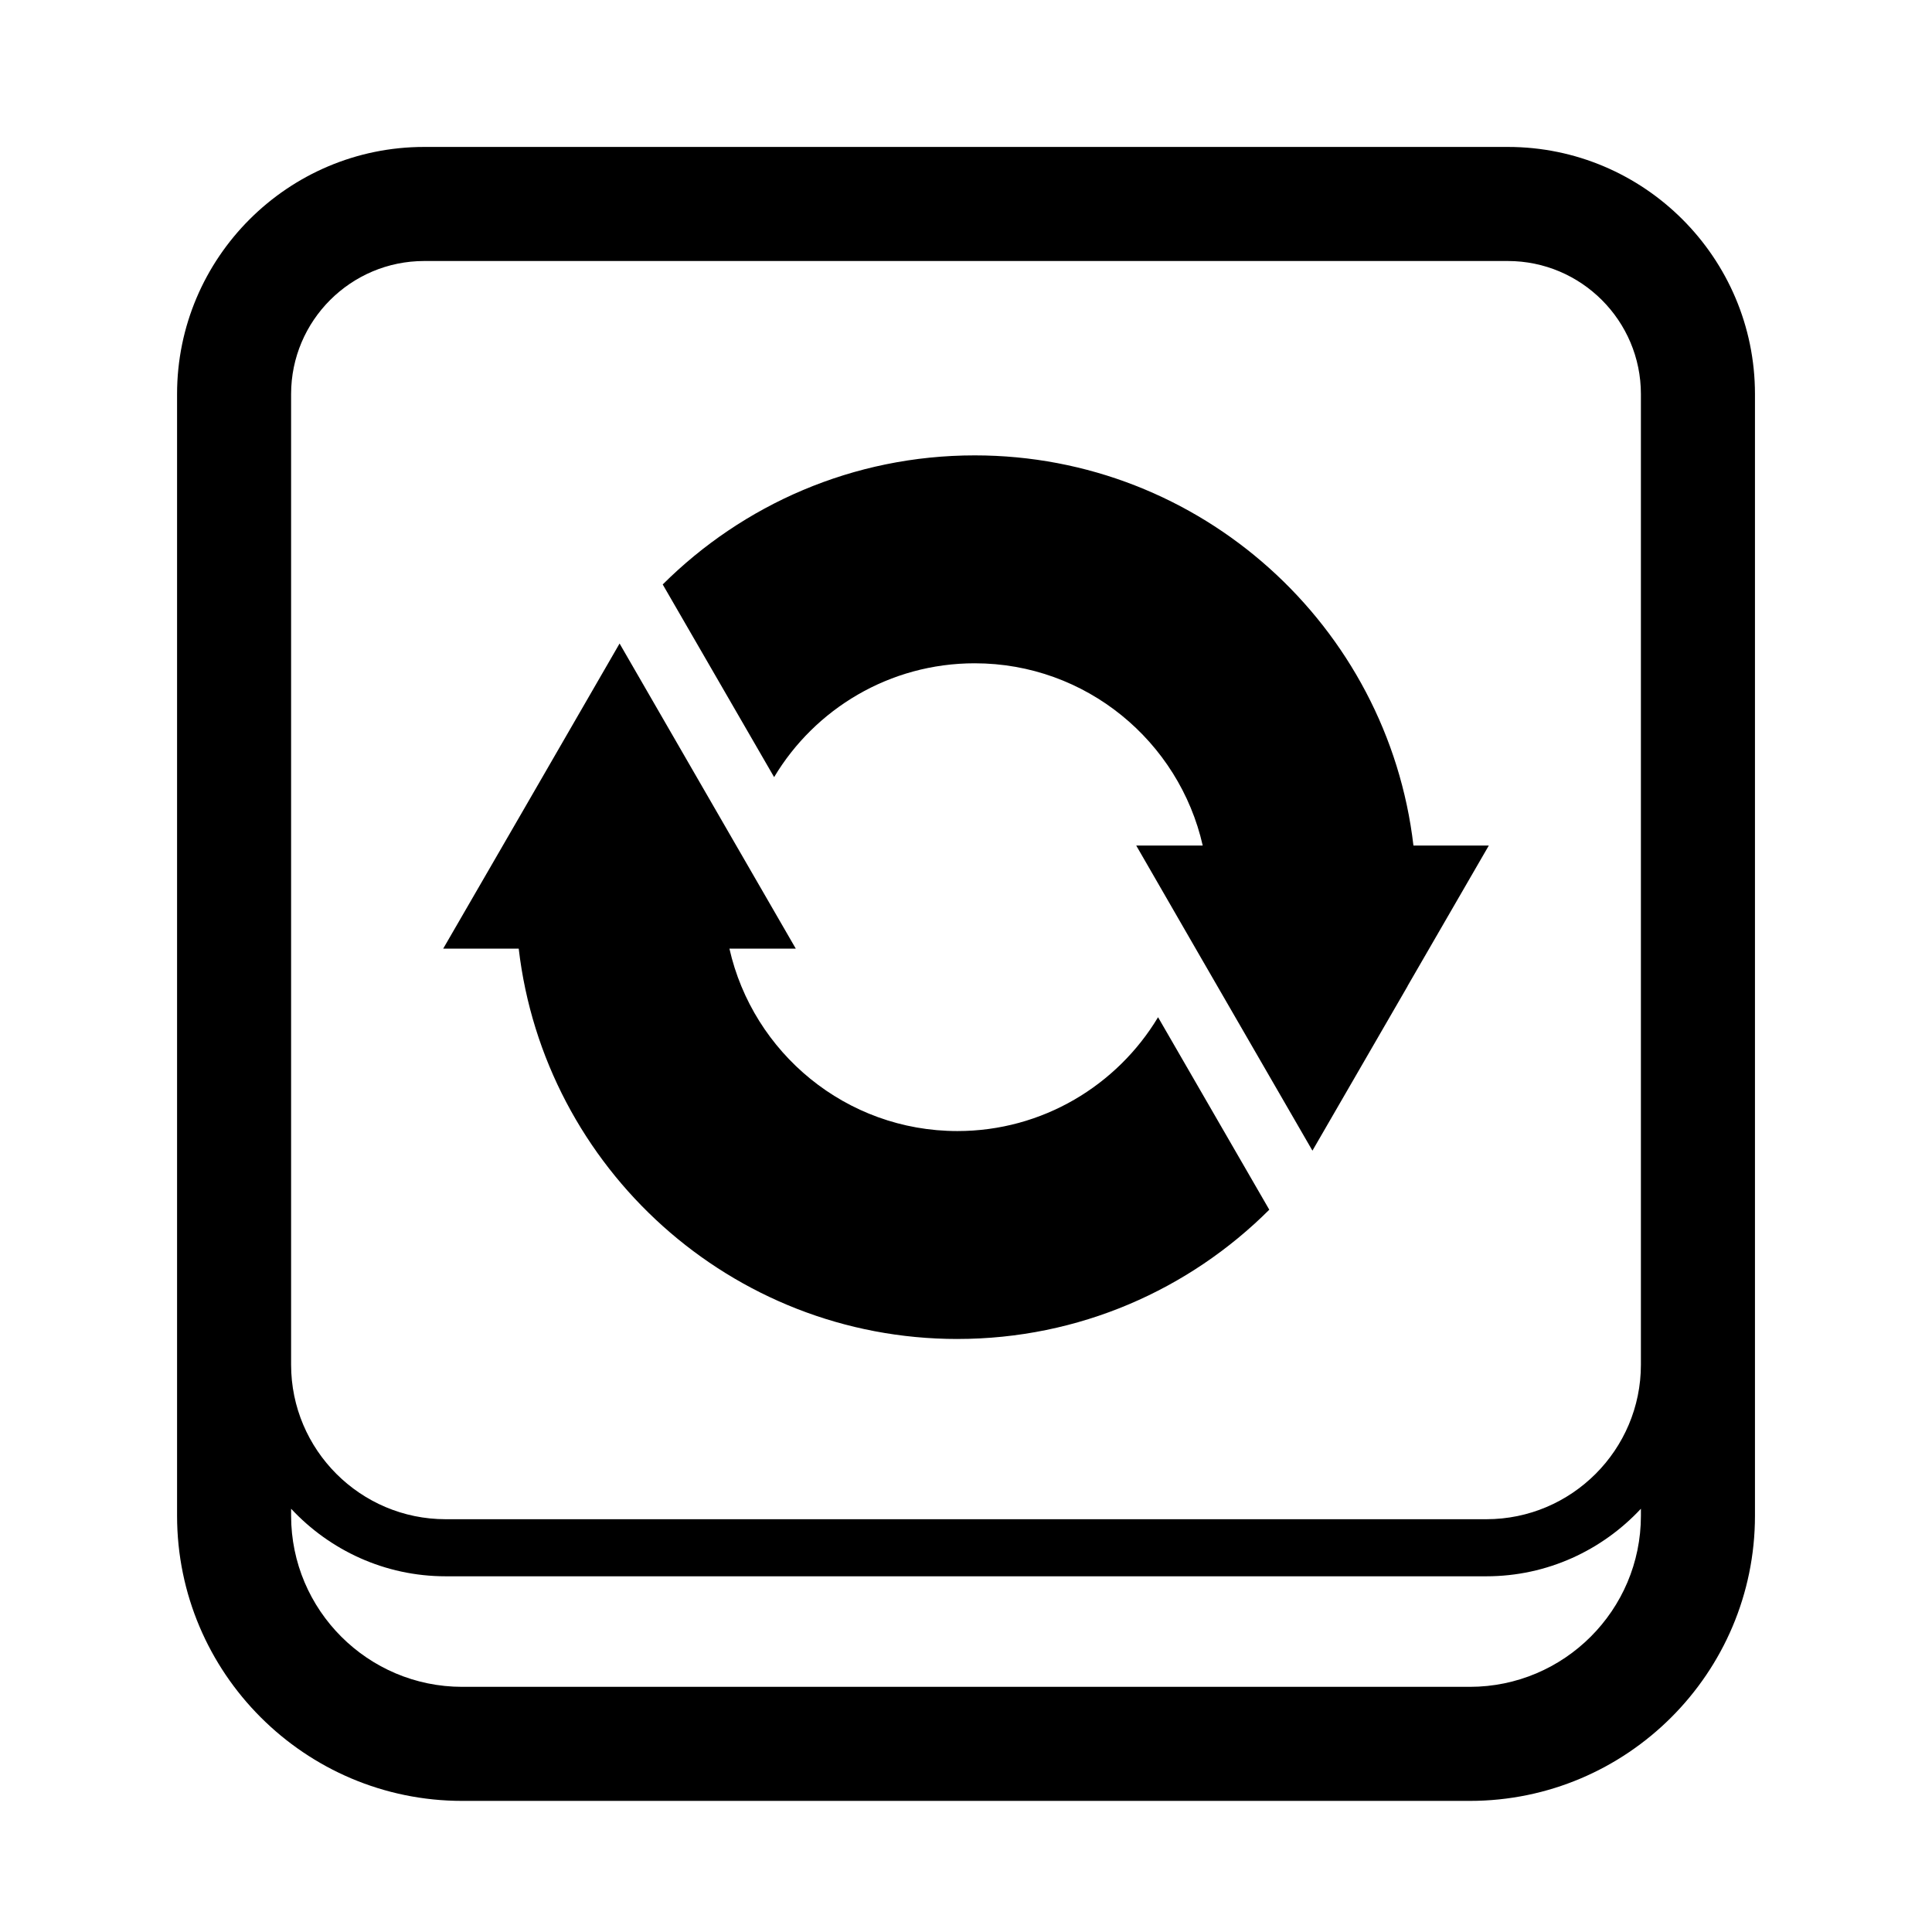
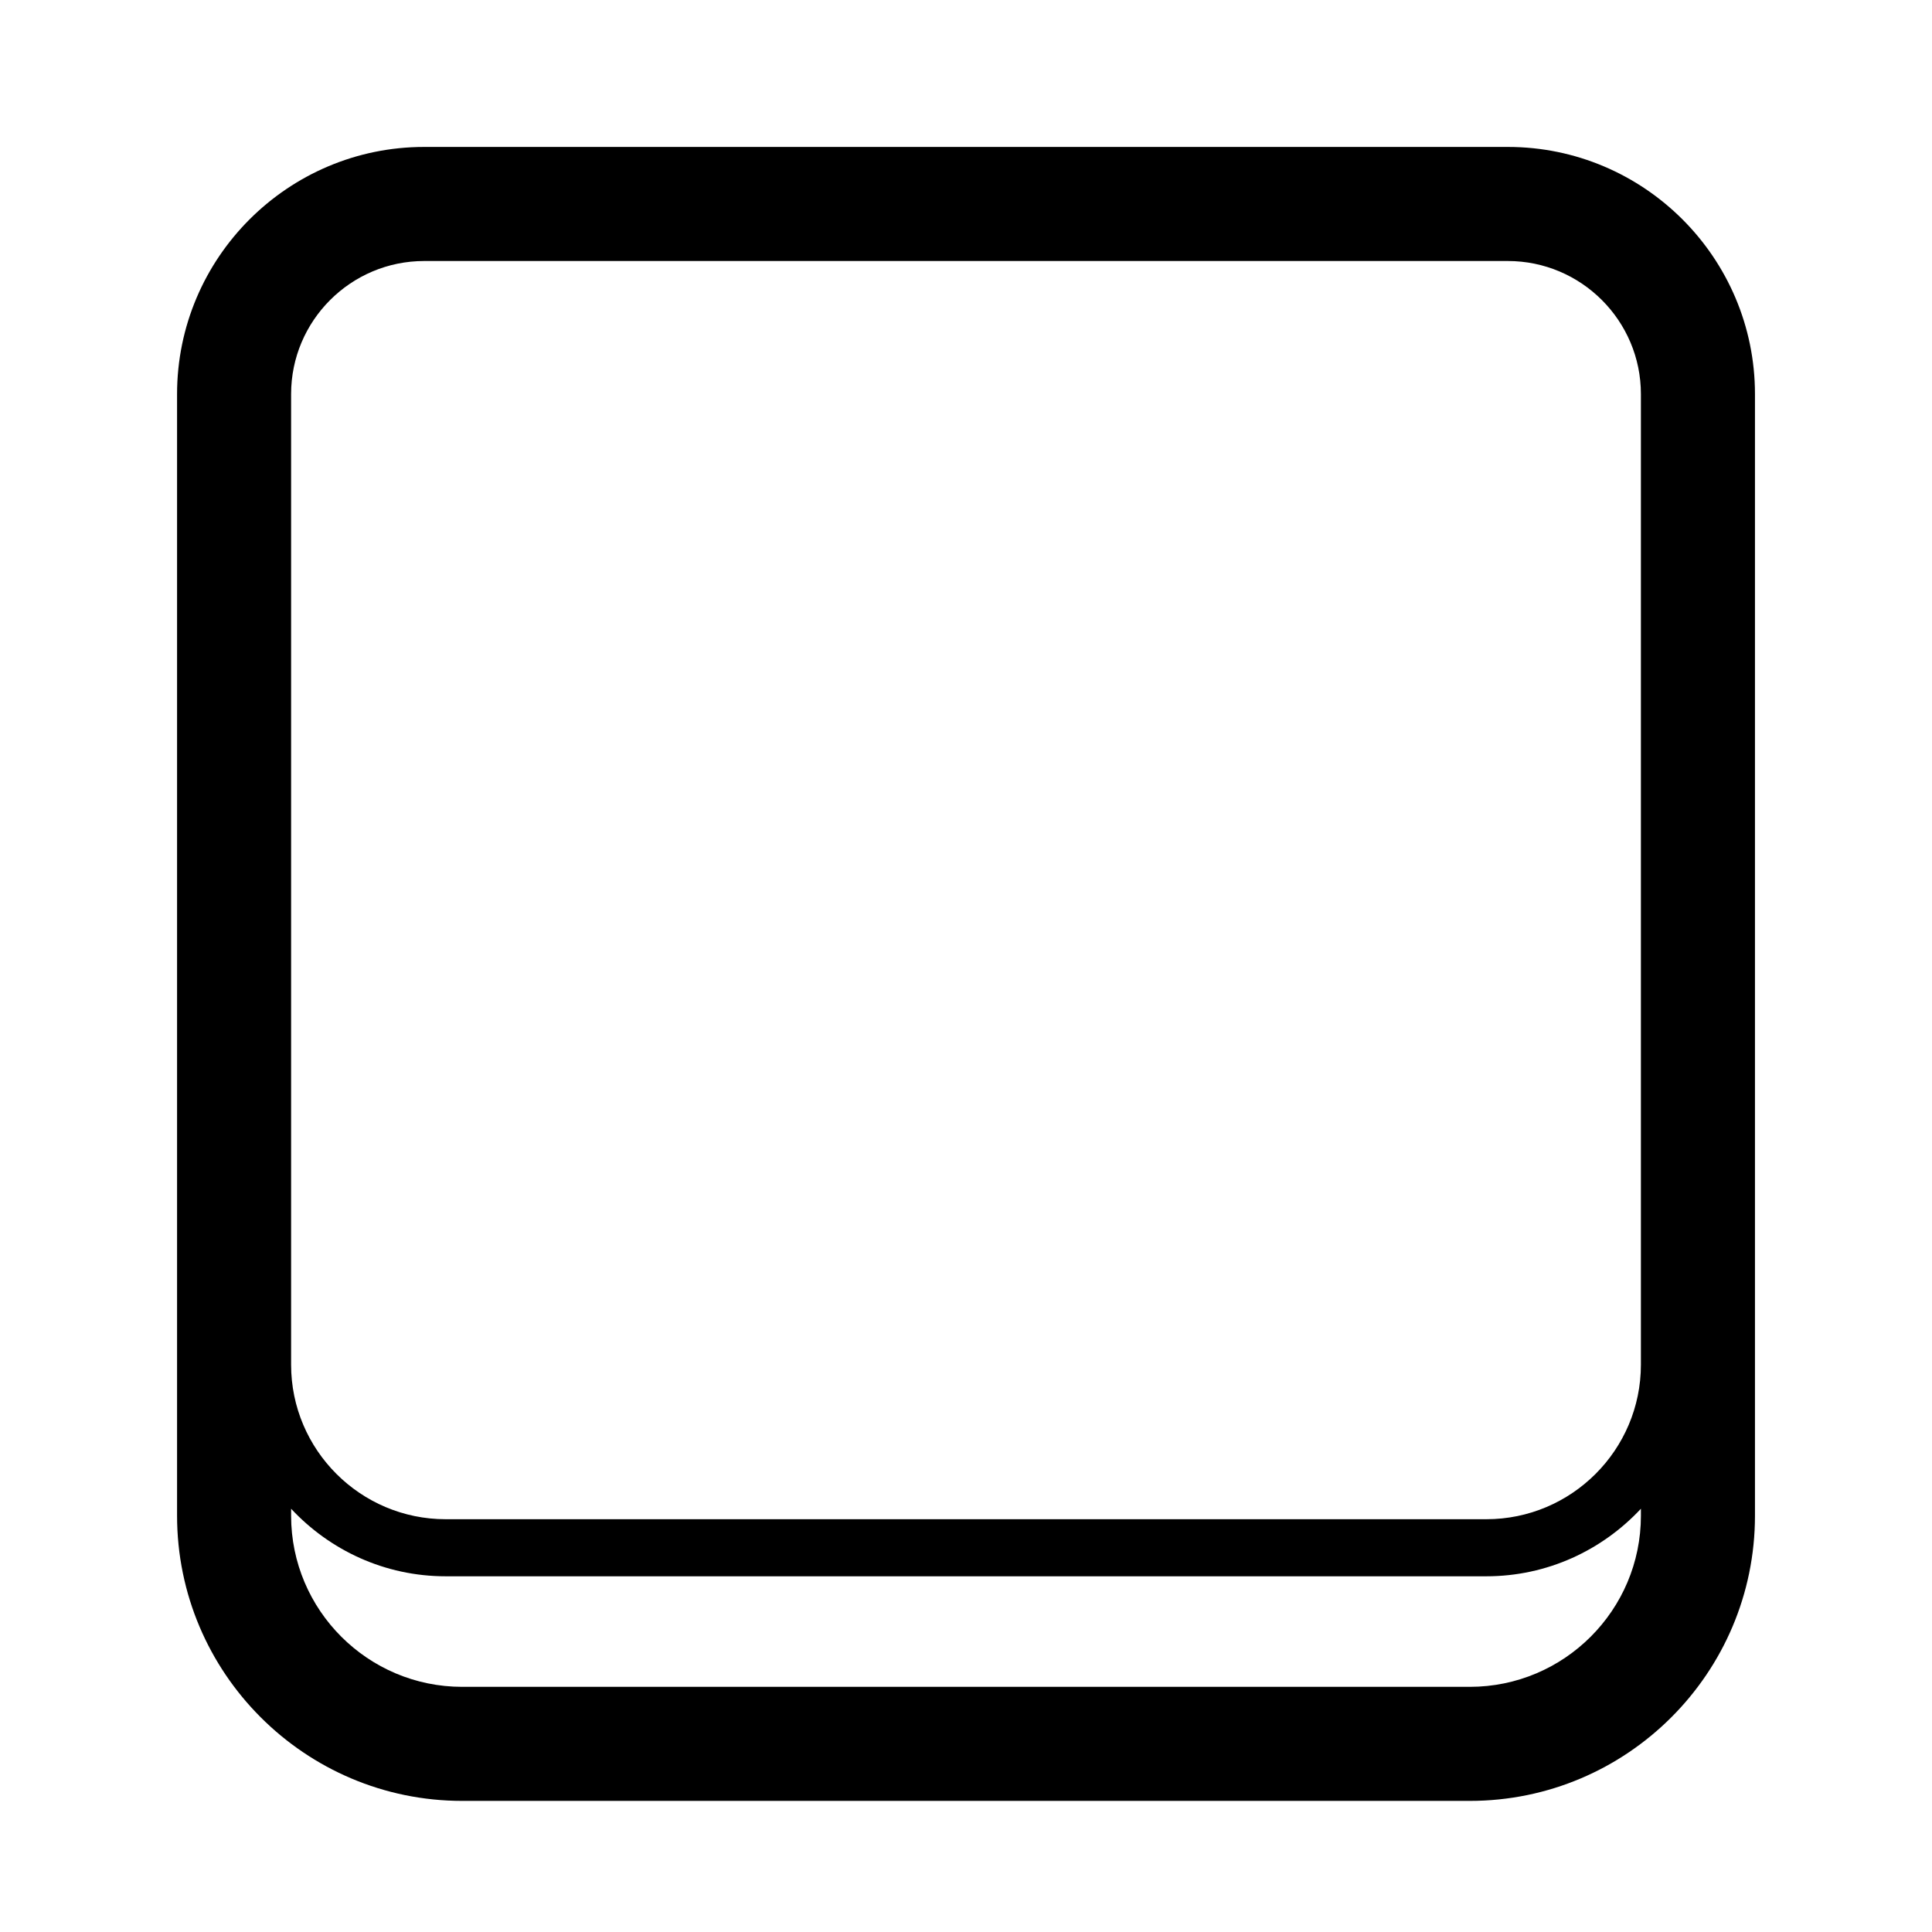
<svg xmlns="http://www.w3.org/2000/svg" fill="#000000" width="800px" height="800px" version="1.1" viewBox="144 144 512 512">
  <g>
    <path d="m543.59 182.94h-287.17c-36.113 0-65.496 29.383-65.496 65.496v297.25c0 41.672 33.898 75.57 75.57 75.57h267.02c41.672 0 75.57-33.898 75.57-75.57v-297.25c0-36.113-29.383-65.496-65.492-65.496zm-287.17 30.23h287.17c19.445 0 35.266 15.824 35.266 35.266v257.22c0 22.582-18.375 40.953-40.961 40.953h-275.79c-22.582 0-40.961-18.371-40.961-40.953v-257.22c0-19.445 15.824-35.266 35.27-35.266zm277.09 377.86h-267.02c-25.004 0-45.344-20.34-45.344-45.344v-1.855c10.242 10.984 24.793 17.902 40.961 17.902h275.79c16.168 0 30.715-6.918 40.961-17.902v1.855c0 25.004-20.34 45.344-45.344 45.344z" />
-     <path d="m402.32 319.78c29.461 0 54.16 20.676 60.414 48.301h-17.621l17.082 29.613 29.613 51.242 25.207-43.574v-0.047l21.535-37.234h-19.973c-6.797-58.164-56.328-103.4-116.26-103.4-32.277 0-61.48 13.086-82.691 34.207l29.523 51.059c10.789-18.047 30.578-30.168 53.168-30.168z" />
-     <path d="m397.73 498.84c32.23 0 61.434-13.086 82.645-34.254l-29.477-51.012c-10.836 18.043-30.625 30.168-53.168 30.168-29.512 0-54.191-20.727-60.426-48.348h17.586l-17.082-29.57-29.613-51.285-25.117 43.48-21.625 37.375h20.012c6.777 58.152 56.281 103.45 116.27 103.45z" />
  </g>
</svg>